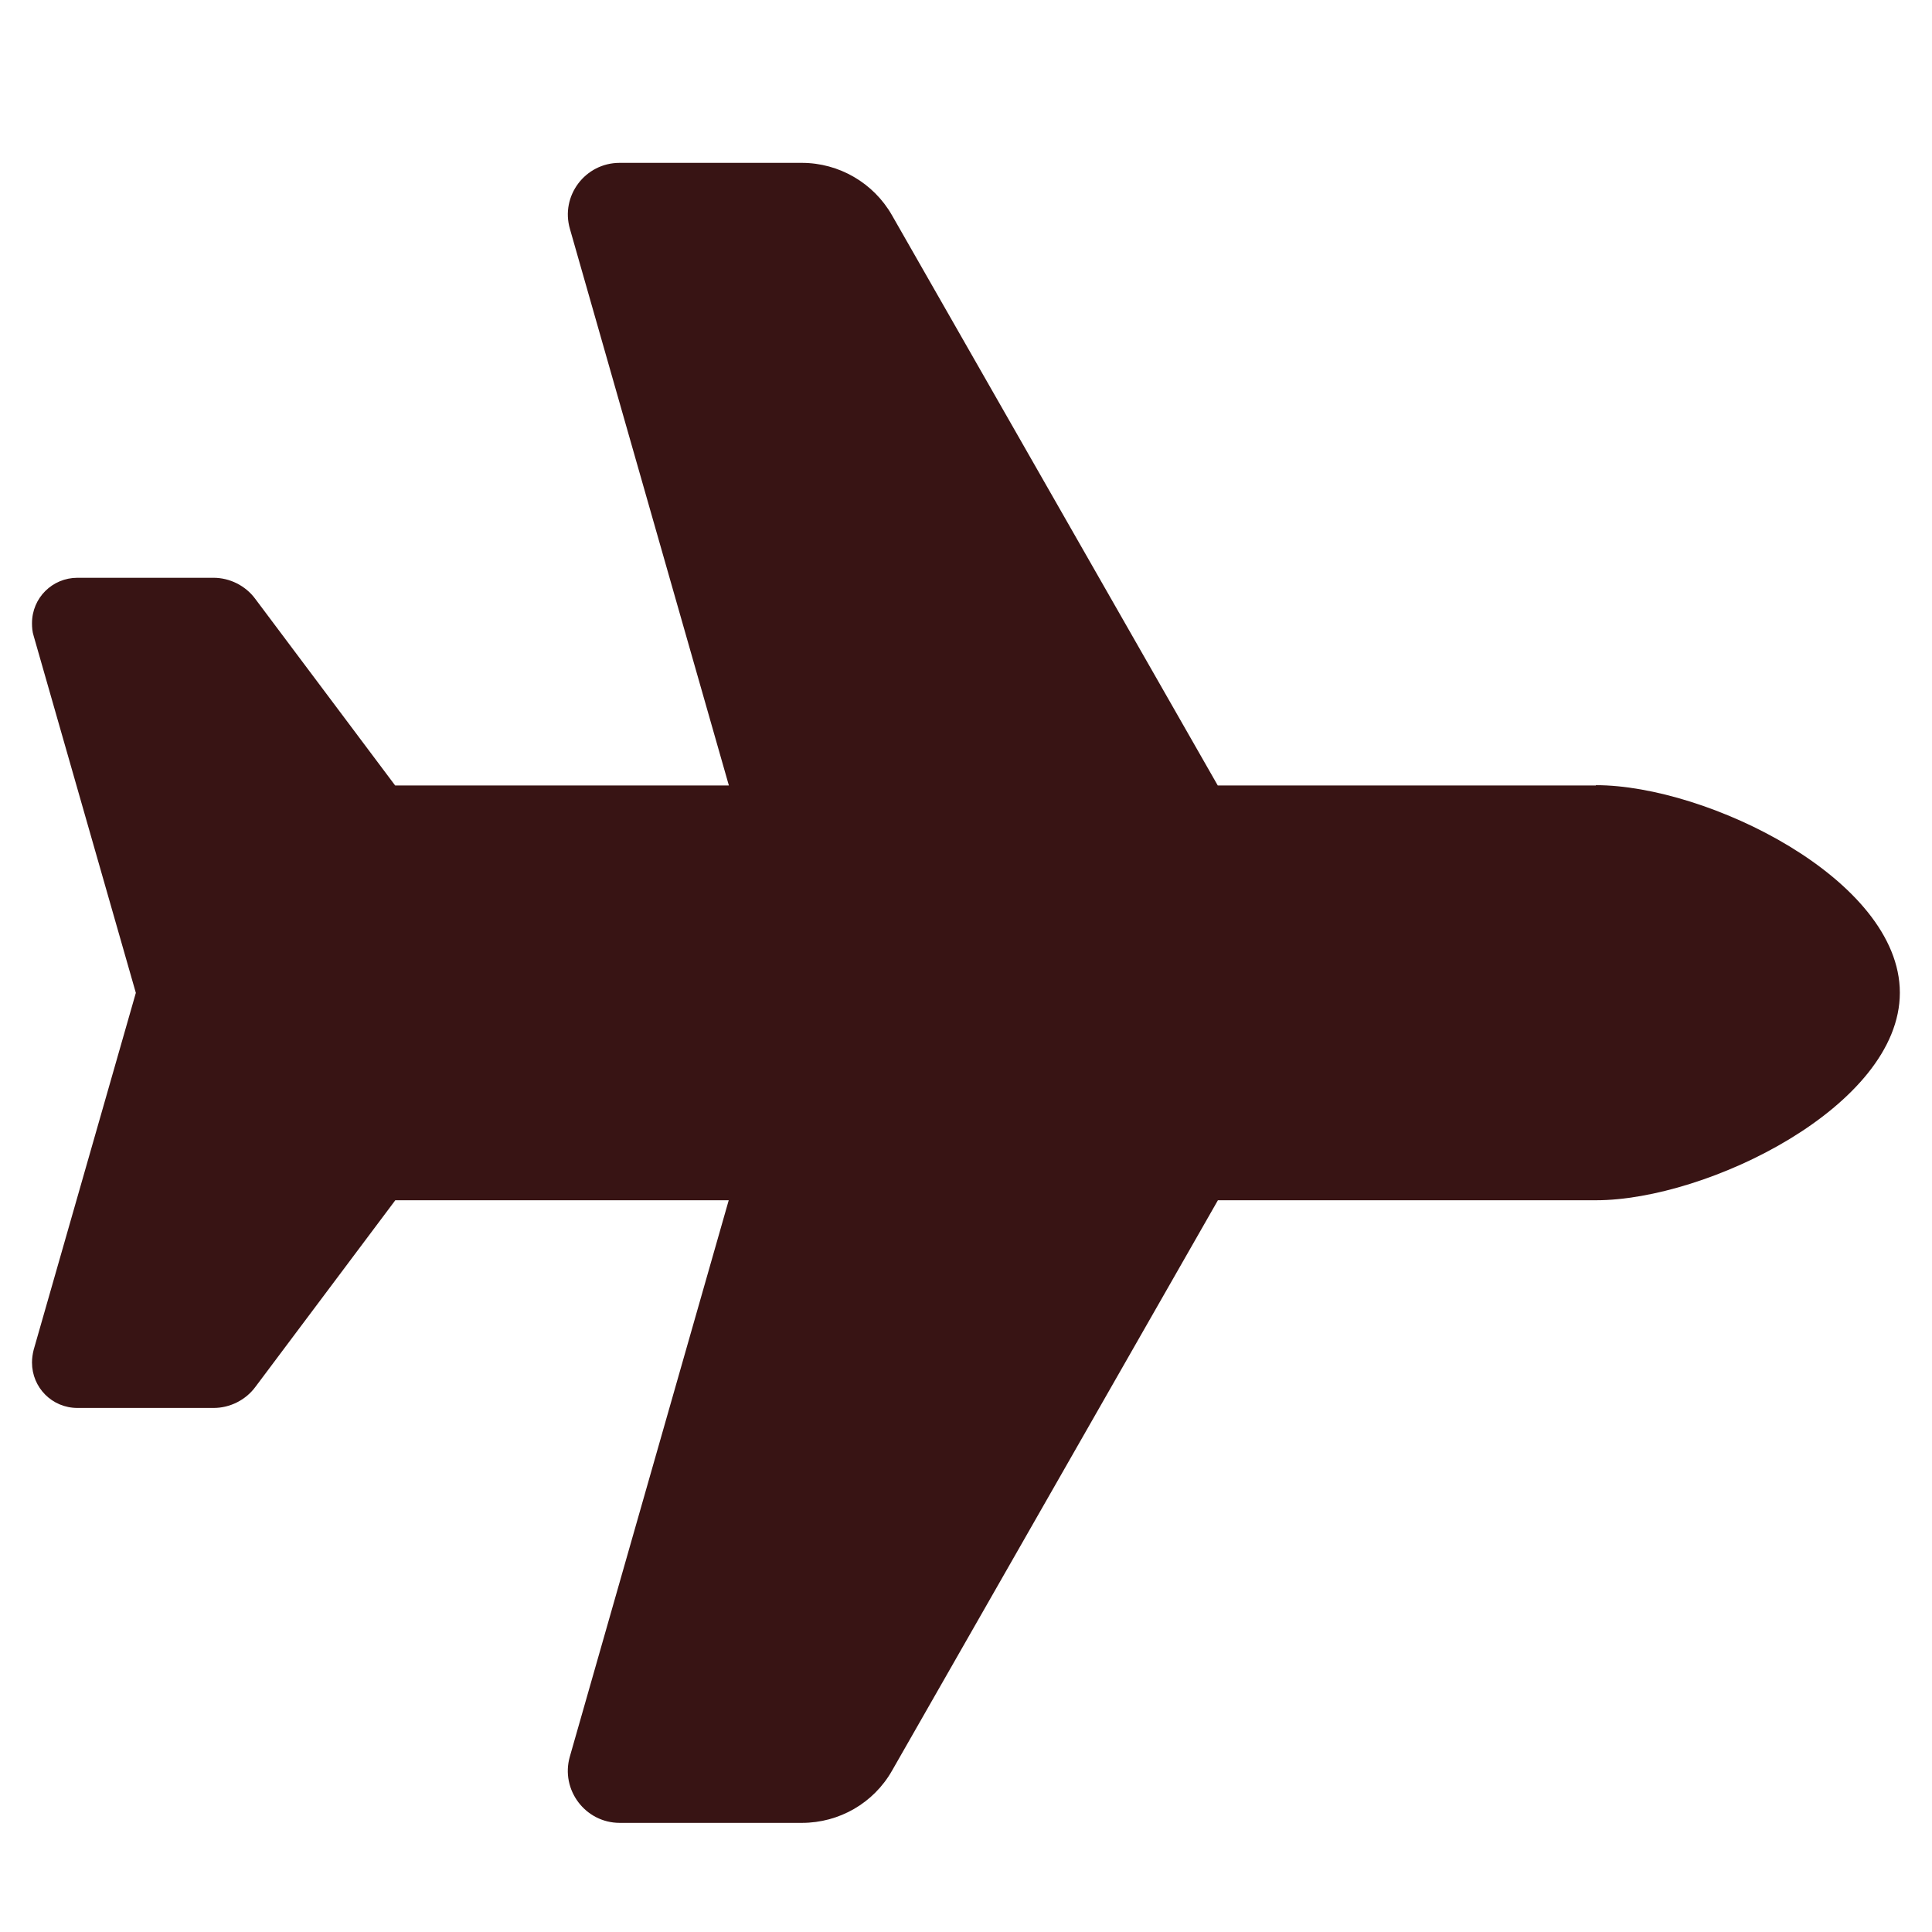
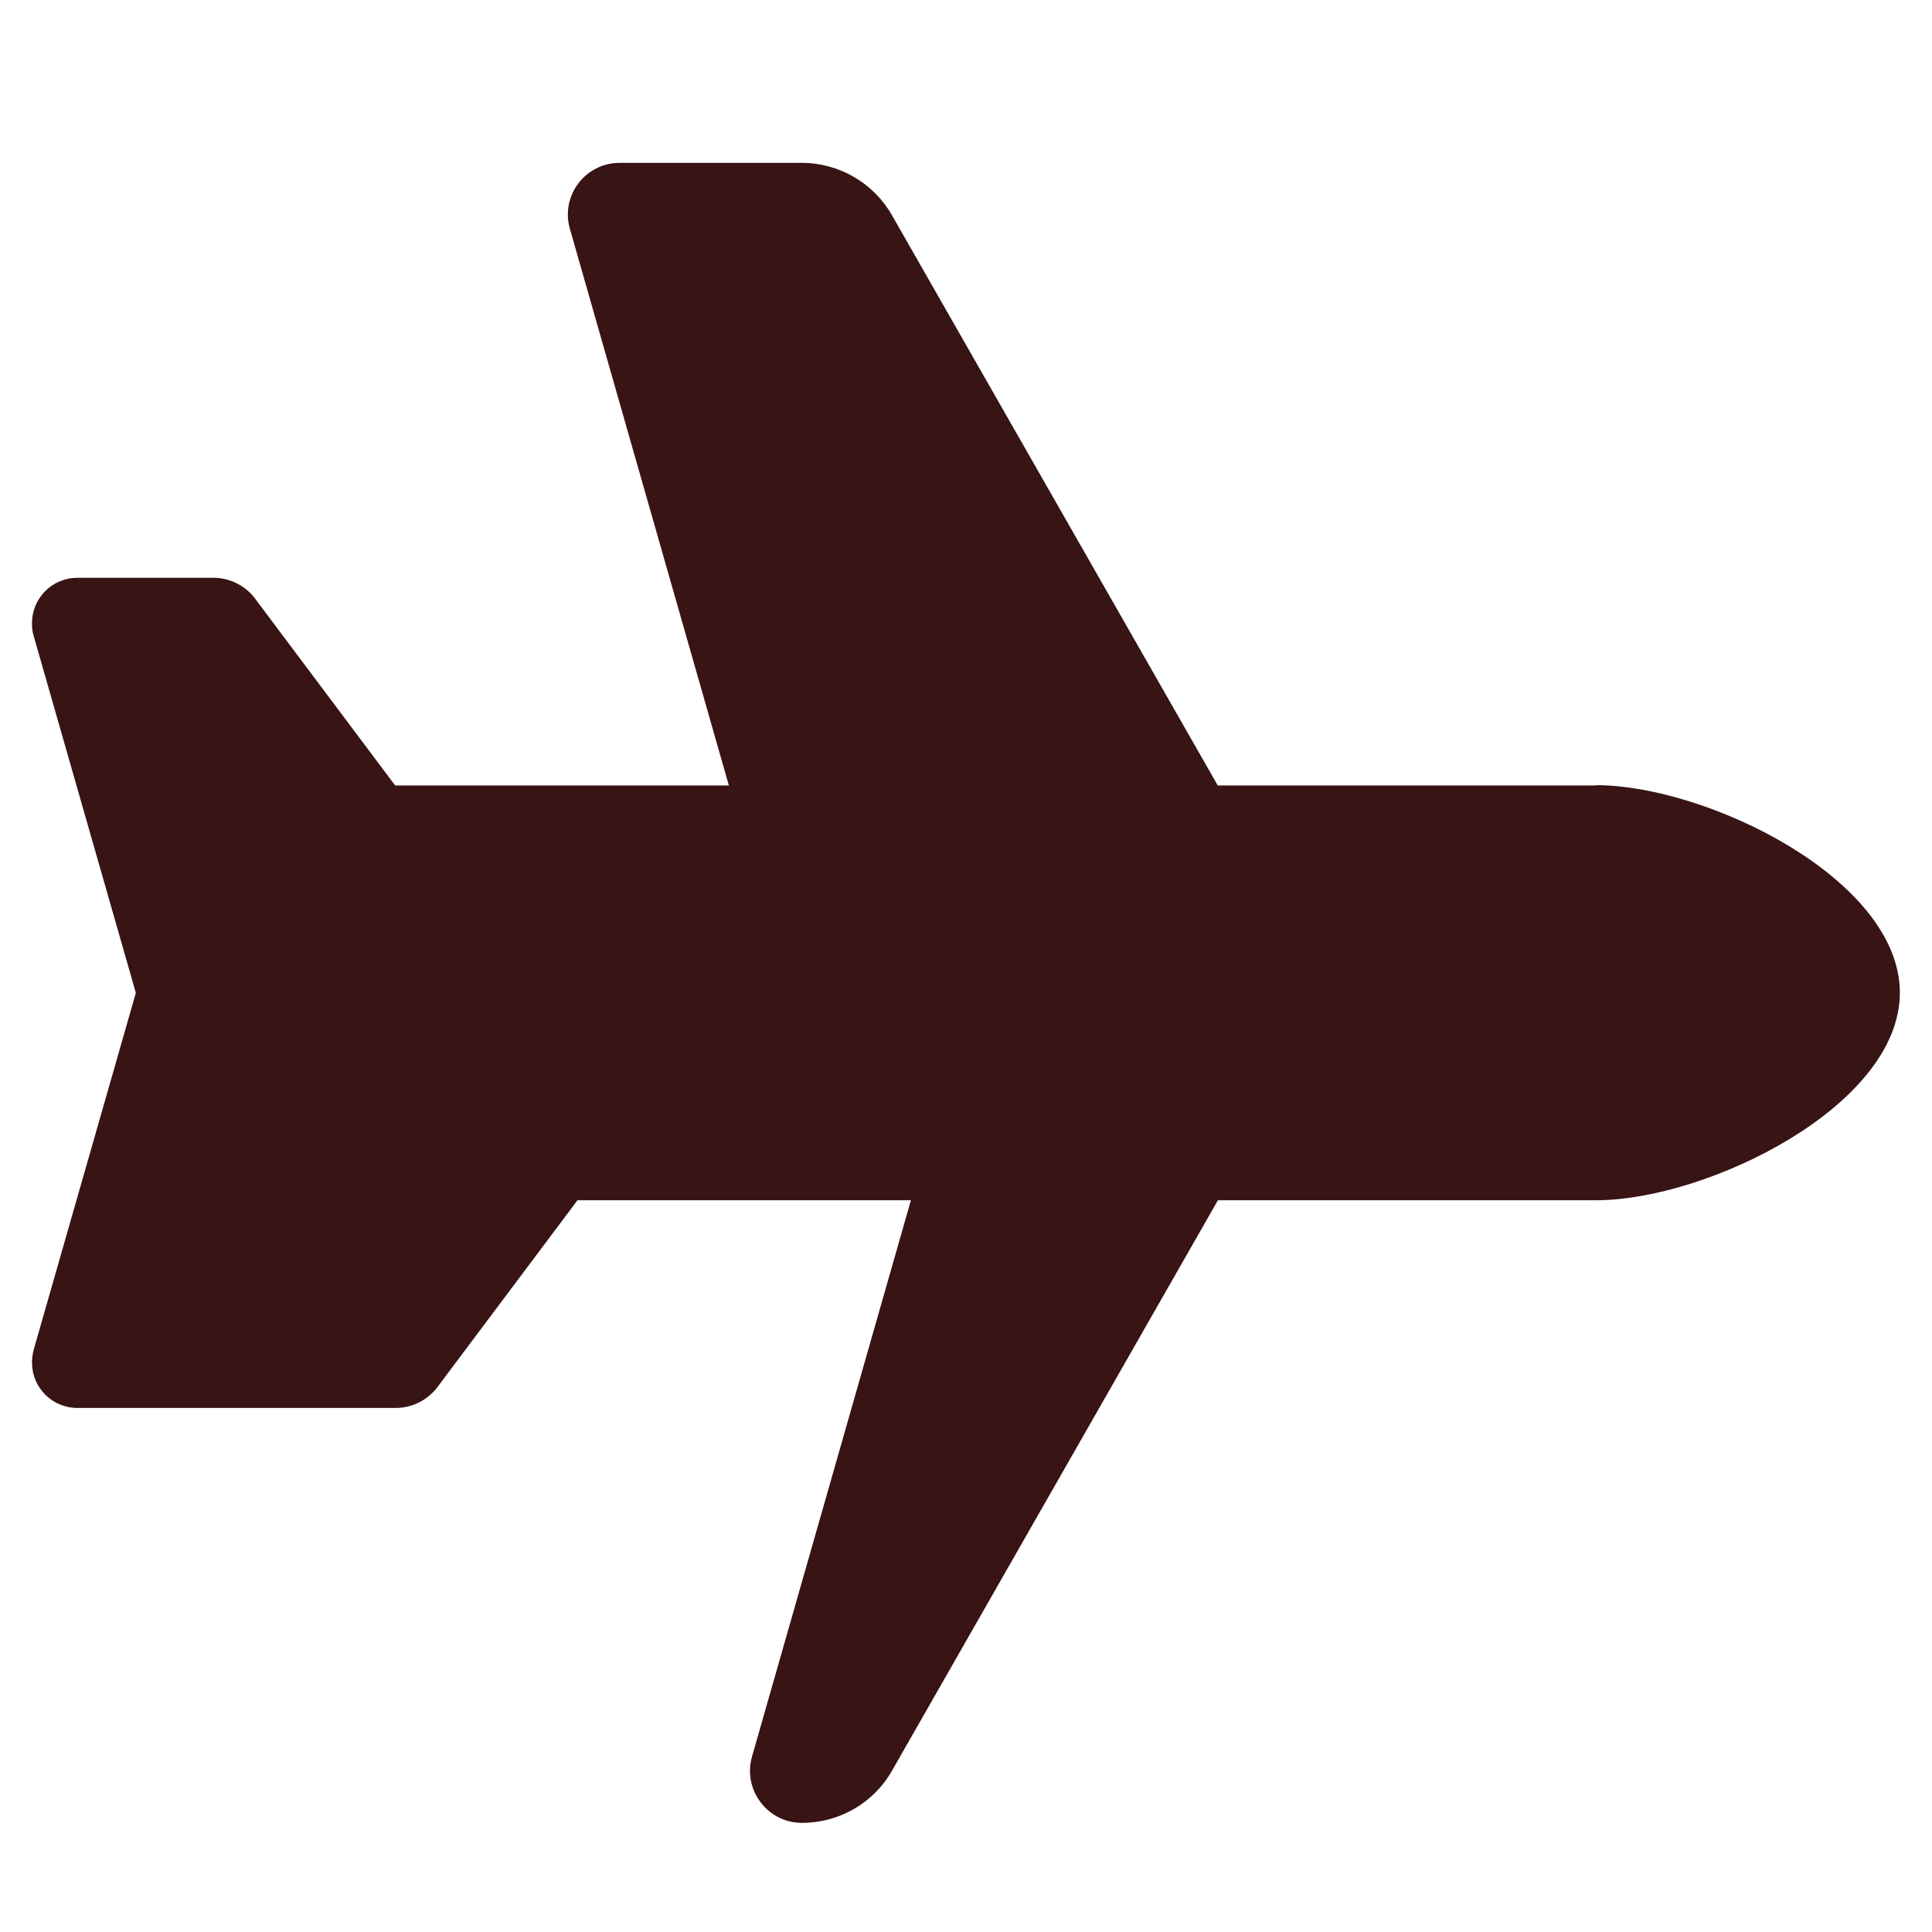
<svg xmlns="http://www.w3.org/2000/svg" id="Layer_1" viewBox="0 0 128 128">
  <defs>
    <style> .cls-1 { fill: #381414; } </style>
  </defs>
-   <path class="cls-1" d="M105.74,52.02c7.35,0,20.13,6.23,20.13,13.75s-12.78,13.75-20.13,13.75h-25.05l-21.59,37.79c-1.22,2.15-3.5,3.46-5.97,3.46h-12.07c-2.28,0-3.93-2.19-3.31-4.38l10.53-36.87h-22.09l-9.28,12.38c-.64.86-1.68,1.38-2.75,1.38H5.13c-1.68,0-3.01-1.35-3.01-3.01,0-.28.04-.56.11-.84l6.77-23.65-6.77-23.65c-.09-.28-.11-.56-.11-.84,0-1.68,1.35-3.01,3.01-3.01h9.02c1.07,0,2.11.52,2.75,1.38l9.28,12.38h22.11l-10.53-36.87c-.64-2.19,1.01-4.38,3.29-4.38h12.07c2.47,0,4.75,1.33,5.97,3.46l21.59,37.79h25.05Z" />
+   <path class="cls-1" d="M105.74,52.02c7.35,0,20.13,6.23,20.13,13.75s-12.78,13.75-20.13,13.75h-25.05l-21.59,37.79c-1.22,2.15-3.5,3.46-5.97,3.46c-2.28,0-3.93-2.19-3.31-4.38l10.53-36.87h-22.09l-9.28,12.38c-.64.86-1.68,1.38-2.75,1.38H5.13c-1.68,0-3.01-1.35-3.01-3.01,0-.28.04-.56.11-.84l6.77-23.65-6.77-23.65c-.09-.28-.11-.56-.11-.84,0-1.68,1.35-3.01,3.01-3.01h9.02c1.07,0,2.11.52,2.75,1.38l9.28,12.38h22.11l-10.53-36.87c-.64-2.19,1.01-4.38,3.29-4.38h12.07c2.47,0,4.75,1.33,5.97,3.46l21.59,37.79h25.05Z" />
</svg>